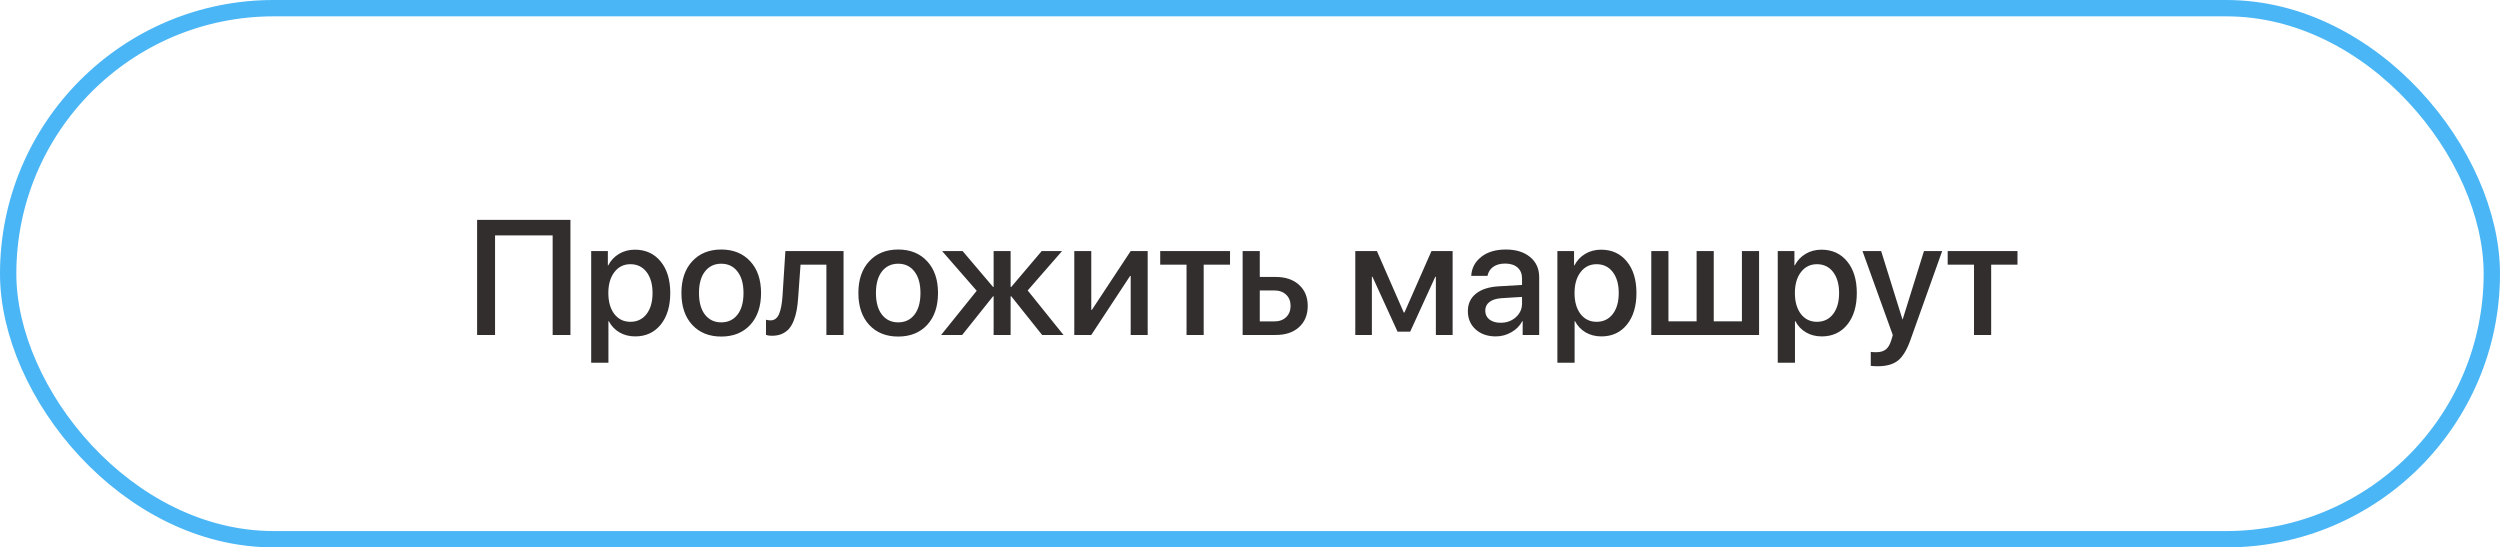
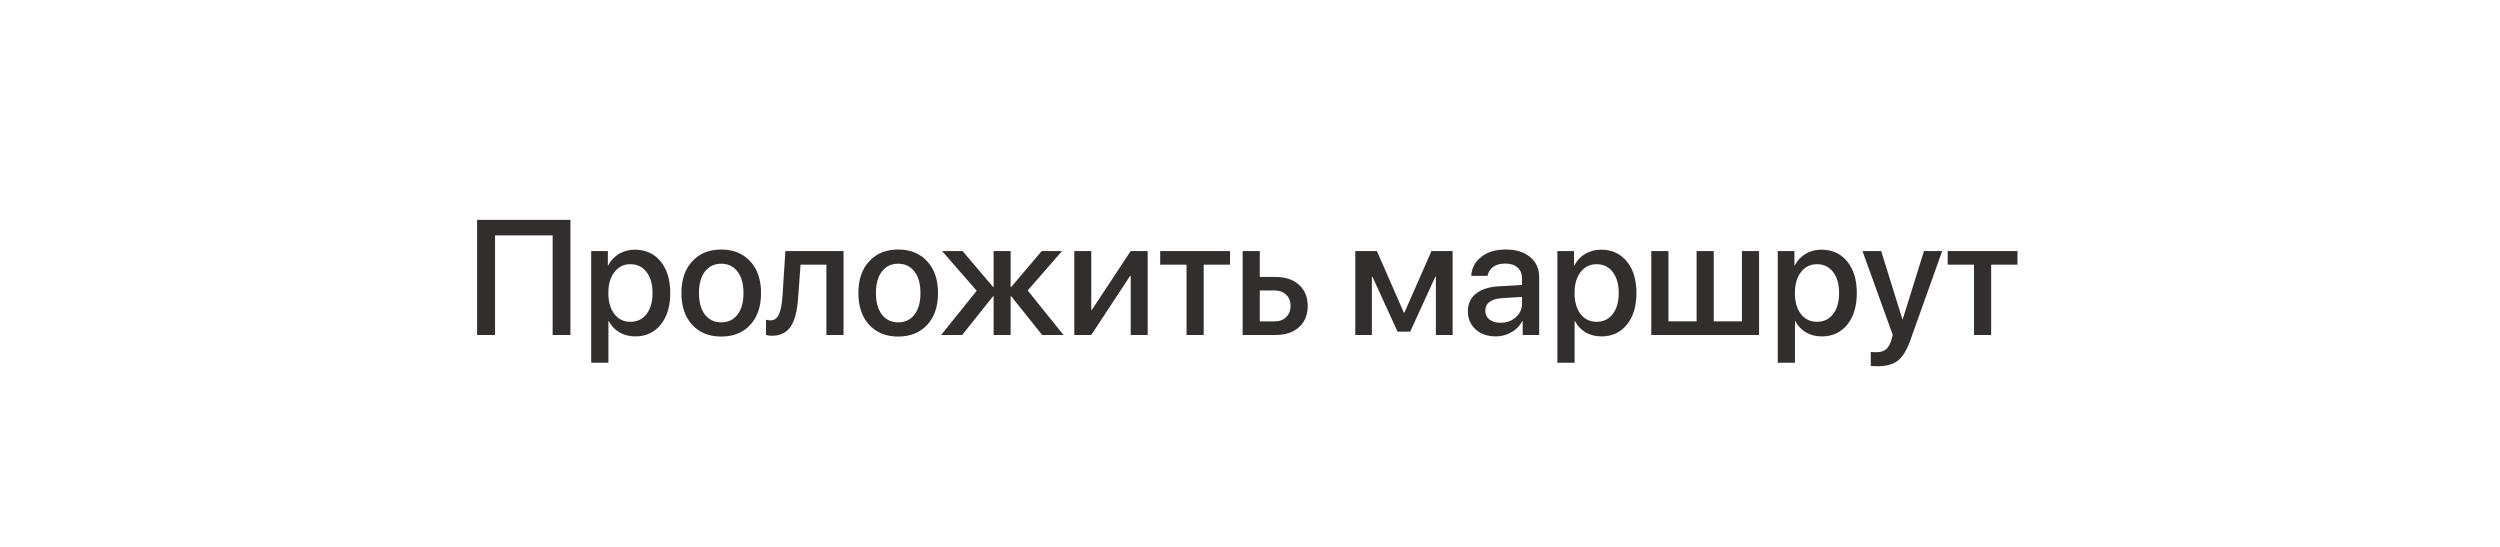
<svg xmlns="http://www.w3.org/2000/svg" width="306" height="67" viewBox="0 0 306 67" fill="none">
-   <rect x="1" y="1" width="304" height="65" rx="32.5" stroke="#4AB6F6" stroke-width="2" />
  <path d="M69.822 41H67.644V28.812H60.594V41H58.397V26.908H69.822V41ZM77.713 30.561C79.022 30.561 80.07 31.039 80.857 31.996C81.645 32.953 82.039 34.242 82.039 35.863C82.039 37.484 81.648 38.777 80.867 39.74C80.086 40.697 79.047 41.176 77.752 41.176C77.023 41.176 76.375 41.01 75.809 40.678C75.249 40.346 74.819 39.89 74.519 39.31H74.471V44.398H72.361V30.727H74.402V32.494H74.441C74.747 31.895 75.187 31.423 75.76 31.078C76.333 30.733 76.984 30.561 77.713 30.561ZM77.156 39.389C77.99 39.389 78.65 39.073 79.139 38.441C79.627 37.803 79.871 36.944 79.871 35.863C79.871 34.789 79.627 33.933 79.139 33.295C78.65 32.657 77.99 32.338 77.156 32.338C76.349 32.338 75.698 32.66 75.203 33.305C74.708 33.949 74.461 34.802 74.461 35.863C74.461 36.931 74.705 37.787 75.193 38.432C75.688 39.07 76.342 39.389 77.156 39.389ZM91.824 39.77C90.939 40.72 89.757 41.195 88.279 41.195C86.801 41.195 85.62 40.72 84.734 39.77C83.849 38.812 83.406 37.51 83.406 35.863C83.406 34.223 83.849 32.927 84.734 31.977C85.62 31.02 86.801 30.541 88.279 30.541C89.757 30.541 90.939 31.02 91.824 31.977C92.71 32.927 93.152 34.223 93.152 35.863C93.152 37.51 92.71 38.812 91.824 39.77ZM88.279 39.457C89.119 39.457 89.783 39.141 90.272 38.51C90.76 37.878 91.004 36.996 91.004 35.863C91.004 34.737 90.757 33.858 90.262 33.227C89.773 32.595 89.113 32.279 88.279 32.279C87.446 32.279 86.782 32.595 86.287 33.227C85.799 33.858 85.555 34.737 85.555 35.863C85.555 36.996 85.799 37.878 86.287 38.51C86.782 39.141 87.446 39.457 88.279 39.457ZM97.703 36.322C97.664 36.934 97.602 37.475 97.518 37.943C97.433 38.412 97.309 38.852 97.147 39.262C96.984 39.665 96.785 40.001 96.551 40.268C96.316 40.528 96.023 40.733 95.672 40.883C95.327 41.026 94.926 41.098 94.471 41.098C94.184 41.098 93.947 41.062 93.758 40.99V39.135C93.934 39.187 94.119 39.213 94.314 39.213C94.783 39.213 95.128 38.959 95.35 38.451C95.571 37.943 95.714 37.204 95.779 36.234L96.131 30.727H103.25V41H101.15V32.397H97.986L97.703 36.322ZM113.484 39.77C112.599 40.72 111.417 41.195 109.939 41.195C108.462 41.195 107.28 40.72 106.395 39.77C105.509 38.812 105.066 37.51 105.066 35.863C105.066 34.223 105.509 32.927 106.395 31.977C107.28 31.02 108.462 30.541 109.939 30.541C111.417 30.541 112.599 31.02 113.484 31.977C114.37 32.927 114.812 34.223 114.812 35.863C114.812 37.51 114.37 38.812 113.484 39.77ZM109.939 39.457C110.779 39.457 111.443 39.141 111.932 38.51C112.42 37.878 112.664 36.996 112.664 35.863C112.664 34.737 112.417 33.858 111.922 33.227C111.434 32.595 110.773 32.279 109.939 32.279C109.106 32.279 108.442 32.595 107.947 33.227C107.459 33.858 107.215 34.737 107.215 35.863C107.215 36.996 107.459 37.878 107.947 38.51C108.442 39.141 109.106 39.457 109.939 39.457ZM125.789 35.551L130.174 41H127.557L123.777 36.264H123.699V41H121.619V36.264H121.551L117.771 41H115.193L119.549 35.59L115.311 30.727H117.82L121.551 35.121H121.619V30.727H123.699V35.121H123.777L127.508 30.727H129.998L125.789 35.551ZM133.572 41H131.492V30.727H133.572V37.924H133.65L138.396 30.727H140.477V41H138.396V33.783H138.318L133.572 41ZM150.555 30.727V32.397H147.332V41H145.232V32.397H142.01V30.727H150.555ZM155.975 35.551H154.197V39.34H155.975C156.58 39.34 157.062 39.167 157.42 38.822C157.785 38.471 157.967 38.012 157.967 37.445C157.967 36.872 157.785 36.413 157.42 36.068C157.055 35.723 156.574 35.551 155.975 35.551ZM152.098 41V30.727H154.197V33.9H156.16C157.352 33.9 158.299 34.223 159.002 34.867C159.712 35.505 160.066 36.365 160.066 37.445C160.066 38.533 159.712 39.398 159.002 40.043C158.299 40.681 157.352 41 156.16 41H152.098ZM167.918 41H165.887V30.727H168.533L171.824 38.256H171.902L175.213 30.727H177.801V41H175.75V33.871H175.682L172.605 40.6H171.062L167.986 33.871H167.918V41ZM183.67 39.506C184.412 39.506 185.034 39.281 185.535 38.832C186.043 38.376 186.297 37.816 186.297 37.152V36.342L183.768 36.498C183.136 36.544 182.648 36.7 182.303 36.967C181.964 37.227 181.795 37.579 181.795 38.022C181.795 38.471 181.964 38.832 182.303 39.105C182.648 39.372 183.104 39.506 183.67 39.506ZM183.084 41.176C182.075 41.176 181.251 40.889 180.613 40.316C179.982 39.743 179.666 38.998 179.666 38.08C179.666 37.182 179.998 36.469 180.662 35.941C181.326 35.408 182.267 35.108 183.484 35.043L186.297 34.877V34.086C186.297 33.513 186.115 33.067 185.75 32.748C185.385 32.422 184.881 32.26 184.236 32.26C183.637 32.26 183.149 32.393 182.771 32.66C182.4 32.927 182.166 33.295 182.068 33.764H180.076C180.135 32.813 180.545 32.038 181.307 31.439C182.068 30.84 183.071 30.541 184.314 30.541C185.558 30.541 186.548 30.847 187.283 31.459C188.025 32.071 188.396 32.891 188.396 33.92V41H186.375V39.31H186.326C186.033 39.877 185.587 40.329 184.988 40.668C184.396 41.007 183.761 41.176 183.084 41.176ZM195.975 30.561C197.283 30.561 198.331 31.039 199.119 31.996C199.907 32.953 200.301 34.242 200.301 35.863C200.301 37.484 199.91 38.777 199.129 39.74C198.348 40.697 197.309 41.176 196.014 41.176C195.285 41.176 194.637 41.01 194.07 40.678C193.51 40.346 193.081 39.89 192.781 39.31H192.732V44.398H190.623V30.727H192.664V32.494H192.703C193.009 31.895 193.449 31.423 194.021 31.078C194.594 30.733 195.245 30.561 195.975 30.561ZM195.418 39.389C196.251 39.389 196.912 39.073 197.4 38.441C197.889 37.803 198.133 36.944 198.133 35.863C198.133 34.789 197.889 33.933 197.4 33.295C196.912 32.657 196.251 32.338 195.418 32.338C194.611 32.338 193.96 32.66 193.465 33.305C192.97 33.949 192.723 34.802 192.723 35.863C192.723 36.931 192.967 37.787 193.455 38.432C193.95 39.07 194.604 39.389 195.418 39.389ZM202.117 41V30.727H204.217V39.33H207.664V30.727H209.764V39.33H213.211V30.727H215.311V41H202.117ZM222.947 30.561C224.256 30.561 225.304 31.039 226.092 31.996C226.88 32.953 227.273 34.242 227.273 35.863C227.273 37.484 226.883 38.777 226.102 39.74C225.32 40.697 224.282 41.176 222.986 41.176C222.257 41.176 221.609 41.01 221.043 40.678C220.483 40.346 220.053 39.89 219.754 39.31H219.705V44.398H217.596V30.727H219.637V32.494H219.676C219.982 31.895 220.421 31.423 220.994 31.078C221.567 30.733 222.218 30.561 222.947 30.561ZM222.391 39.389C223.224 39.389 223.885 39.073 224.373 38.441C224.861 37.803 225.105 36.944 225.105 35.863C225.105 34.789 224.861 33.933 224.373 33.295C223.885 32.657 223.224 32.338 222.391 32.338C221.583 32.338 220.932 32.66 220.438 33.305C219.943 33.949 219.695 34.802 219.695 35.863C219.695 36.931 219.939 37.787 220.428 38.432C220.923 39.07 221.577 39.389 222.391 39.389ZM229.842 44.828C229.445 44.828 229.158 44.812 228.982 44.779V43.07C229.087 43.096 229.314 43.109 229.666 43.109C230.161 43.109 230.548 42.995 230.828 42.768C231.108 42.546 231.329 42.172 231.492 41.645C231.492 41.638 231.525 41.531 231.59 41.322L231.678 41.01L227.967 30.727H230.252L232.859 39.086H232.889L235.496 30.727H237.723L233.865 41.537C233.429 42.781 232.918 43.64 232.332 44.115C231.746 44.59 230.916 44.828 229.842 44.828ZM246.941 30.727V32.397H243.719V41H241.619V32.397H238.396V30.727H246.941Z" fill="#322E2E" />
</svg>